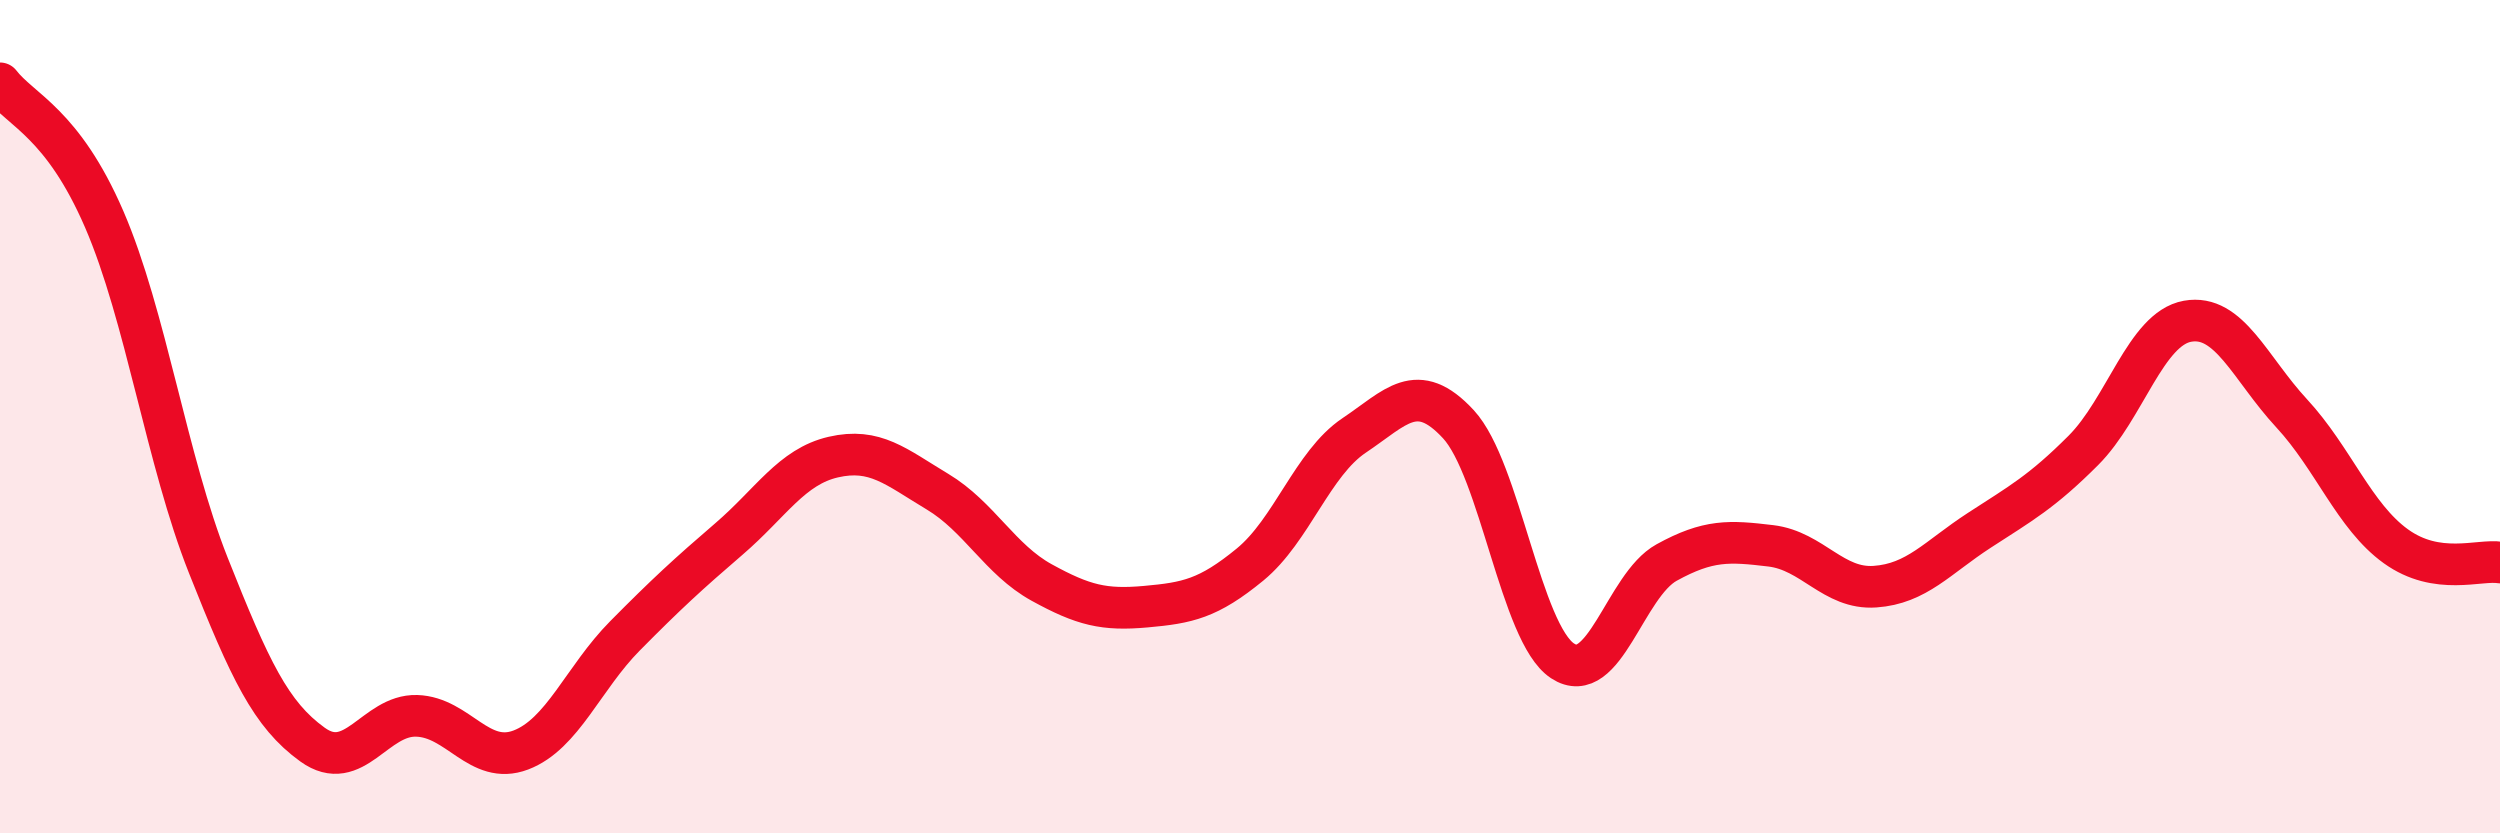
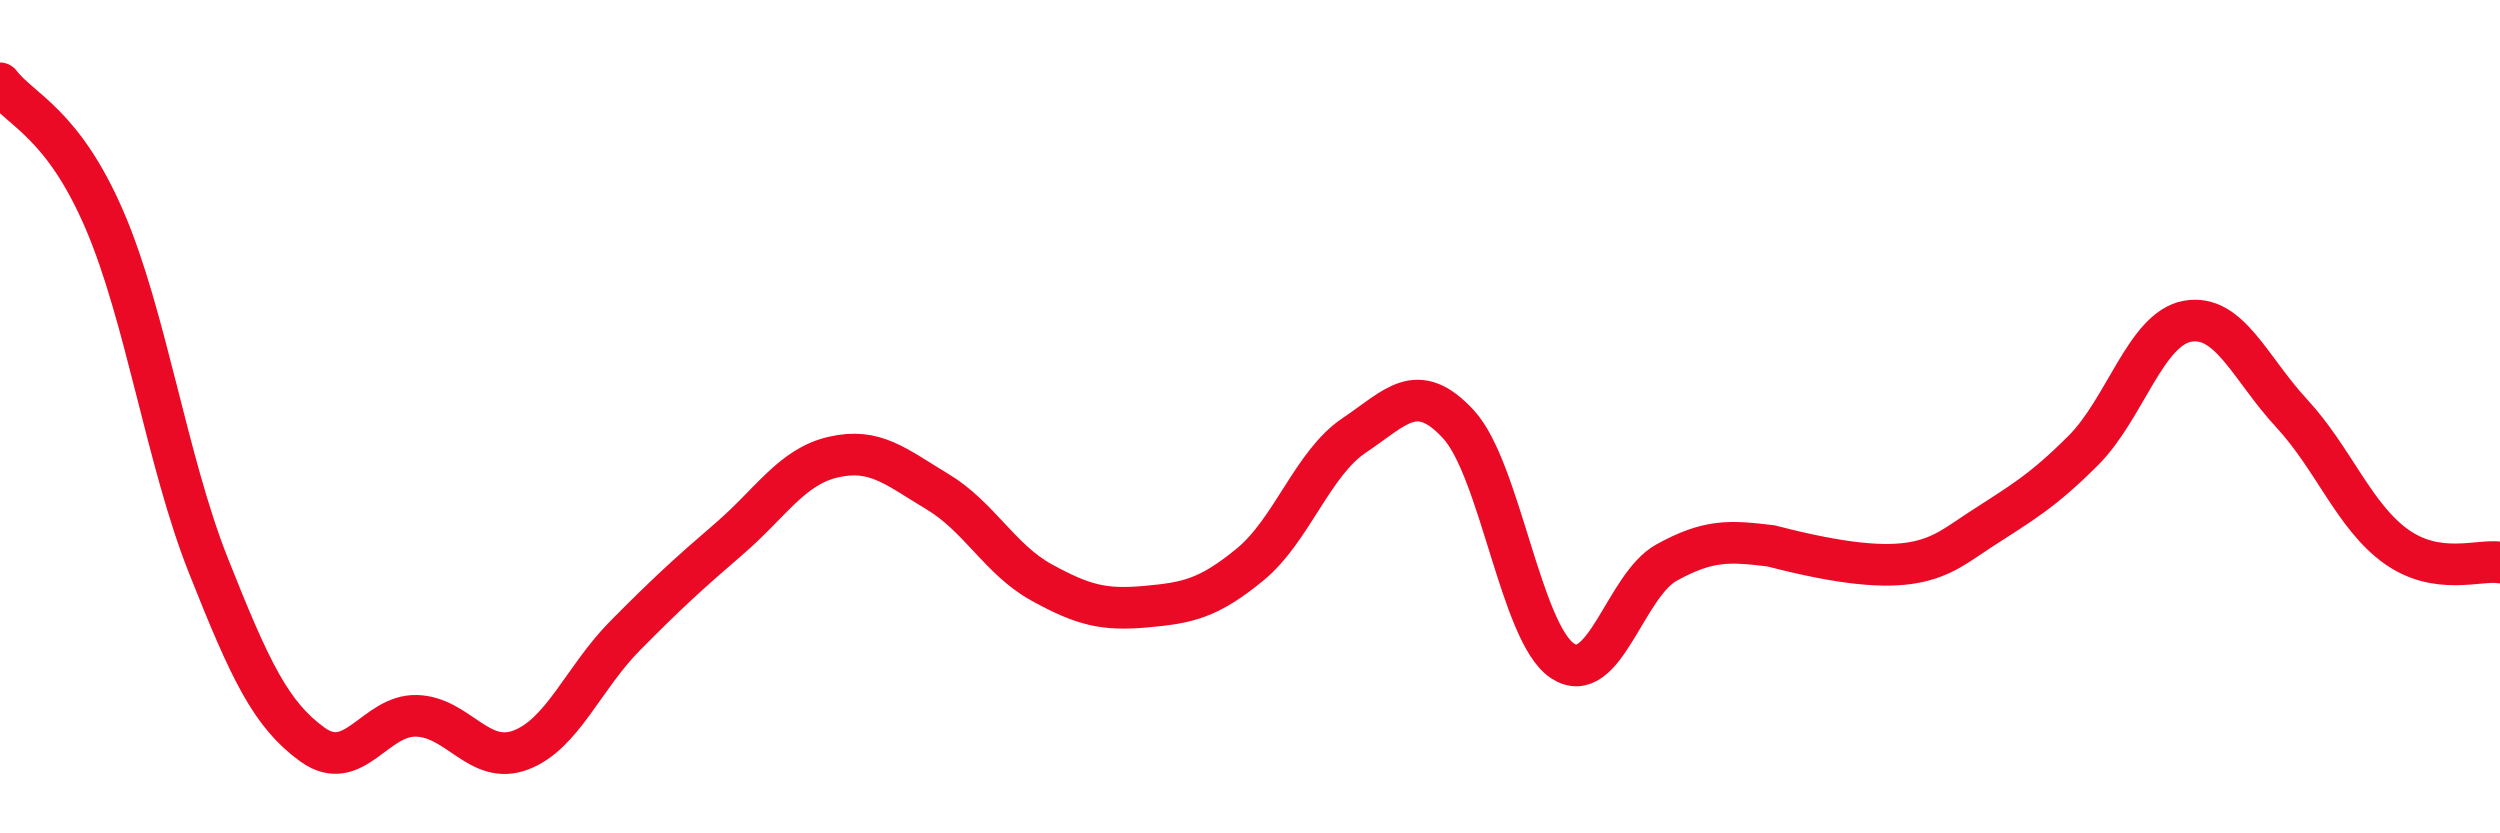
<svg xmlns="http://www.w3.org/2000/svg" width="60" height="20" viewBox="0 0 60 20">
-   <path d="M 0,2 C 0.5,2.65 1.5,2.95 2.5,5.26 C 3.5,7.57 4,11.05 5,13.57 C 6,16.09 6.5,17.15 7.5,17.87 C 8.5,18.59 9,17.15 10,17.18 C 11,17.21 11.5,18.38 12.5,18 C 13.5,17.62 14,16.27 15,15.26 C 16,14.25 16.5,13.79 17.5,12.93 C 18.5,12.07 19,11.2 20,10.97 C 21,10.74 21.5,11.2 22.5,11.8 C 23.5,12.4 24,13.43 25,13.98 C 26,14.53 26.5,14.65 27.5,14.56 C 28.5,14.47 29,14.37 30,13.55 C 31,12.73 31.5,11.12 32.5,10.45 C 33.5,9.78 34,9.1 35,10.18 C 36,11.26 36.5,15.2 37.5,15.86 C 38.5,16.52 39,14.05 40,13.5 C 41,12.95 41.5,12.98 42.5,13.1 C 43.5,13.22 44,14.15 45,14.08 C 46,14.01 46.5,13.38 47.5,12.73 C 48.5,12.08 49,11.81 50,10.81 C 51,9.81 51.5,7.89 52.5,7.71 C 53.5,7.53 54,8.84 55,9.92 C 56,11 56.5,12.39 57.5,13.11 C 58.5,13.83 59.5,13.42 60,13.5L60 20L0 20Z" fill="#EB0A25" opacity="0.1" stroke-linecap="round" stroke-linejoin="round" />
-   <path d="M 0,2 C 0.5,2.65 1.5,2.95 2.5,5.26 C 3.5,7.57 4,11.05 5,13.57 C 6,16.09 6.5,17.15 7.5,17.87 C 8.5,18.59 9,17.15 10,17.18 C 11,17.21 11.5,18.38 12.5,18 C 13.5,17.62 14,16.27 15,15.26 C 16,14.25 16.5,13.79 17.5,12.93 C 18.5,12.07 19,11.2 20,10.97 C 21,10.74 21.5,11.2 22.5,11.8 C 23.5,12.4 24,13.43 25,13.98 C 26,14.53 26.5,14.65 27.5,14.56 C 28.5,14.47 29,14.37 30,13.55 C 31,12.73 31.5,11.12 32.5,10.45 C 33.5,9.78 34,9.1 35,10.18 C 36,11.26 36.5,15.2 37.5,15.86 C 38.5,16.52 39,14.05 40,13.5 C 41,12.95 41.5,12.98 42.5,13.1 C 43.5,13.22 44,14.15 45,14.08 C 46,14.01 46.5,13.38 47.5,12.73 C 48.5,12.08 49,11.81 50,10.81 C 51,9.81 51.5,7.89 52.5,7.71 C 53.5,7.53 54,8.84 55,9.92 C 56,11 56.5,12.39 57.5,13.11 C 58.5,13.83 59.5,13.42 60,13.5" stroke="#EB0A25" stroke-width="1" fill="none" stroke-linecap="round" stroke-linejoin="round" />
+   <path d="M 0,2 C 0.5,2.65 1.5,2.95 2.5,5.26 C 3.5,7.57 4,11.05 5,13.57 C 6,16.09 6.5,17.15 7.5,17.87 C 8.5,18.59 9,17.15 10,17.18 C 11,17.21 11.5,18.38 12.5,18 C 13.5,17.62 14,16.27 15,15.26 C 16,14.25 16.5,13.79 17.5,12.93 C 18.5,12.07 19,11.2 20,10.97 C 21,10.74 21.5,11.2 22.5,11.8 C 23.5,12.4 24,13.43 25,13.98 C 26,14.53 26.5,14.65 27.5,14.56 C 28.5,14.47 29,14.37 30,13.55 C 31,12.73 31.5,11.12 32.5,10.45 C 33.5,9.78 34,9.1 35,10.18 C 36,11.26 36.5,15.2 37.5,15.86 C 38.5,16.52 39,14.05 40,13.5 C 41,12.95 41.5,12.98 42.5,13.1 C 46,14.01 46.5,13.38 47.5,12.73 C 48.5,12.08 49,11.81 50,10.81 C 51,9.81 51.5,7.89 52.5,7.71 C 53.5,7.53 54,8.84 55,9.92 C 56,11 56.5,12.39 57.5,13.11 C 58.5,13.83 59.5,13.42 60,13.5" stroke="#EB0A25" stroke-width="1" fill="none" stroke-linecap="round" stroke-linejoin="round" />
</svg>